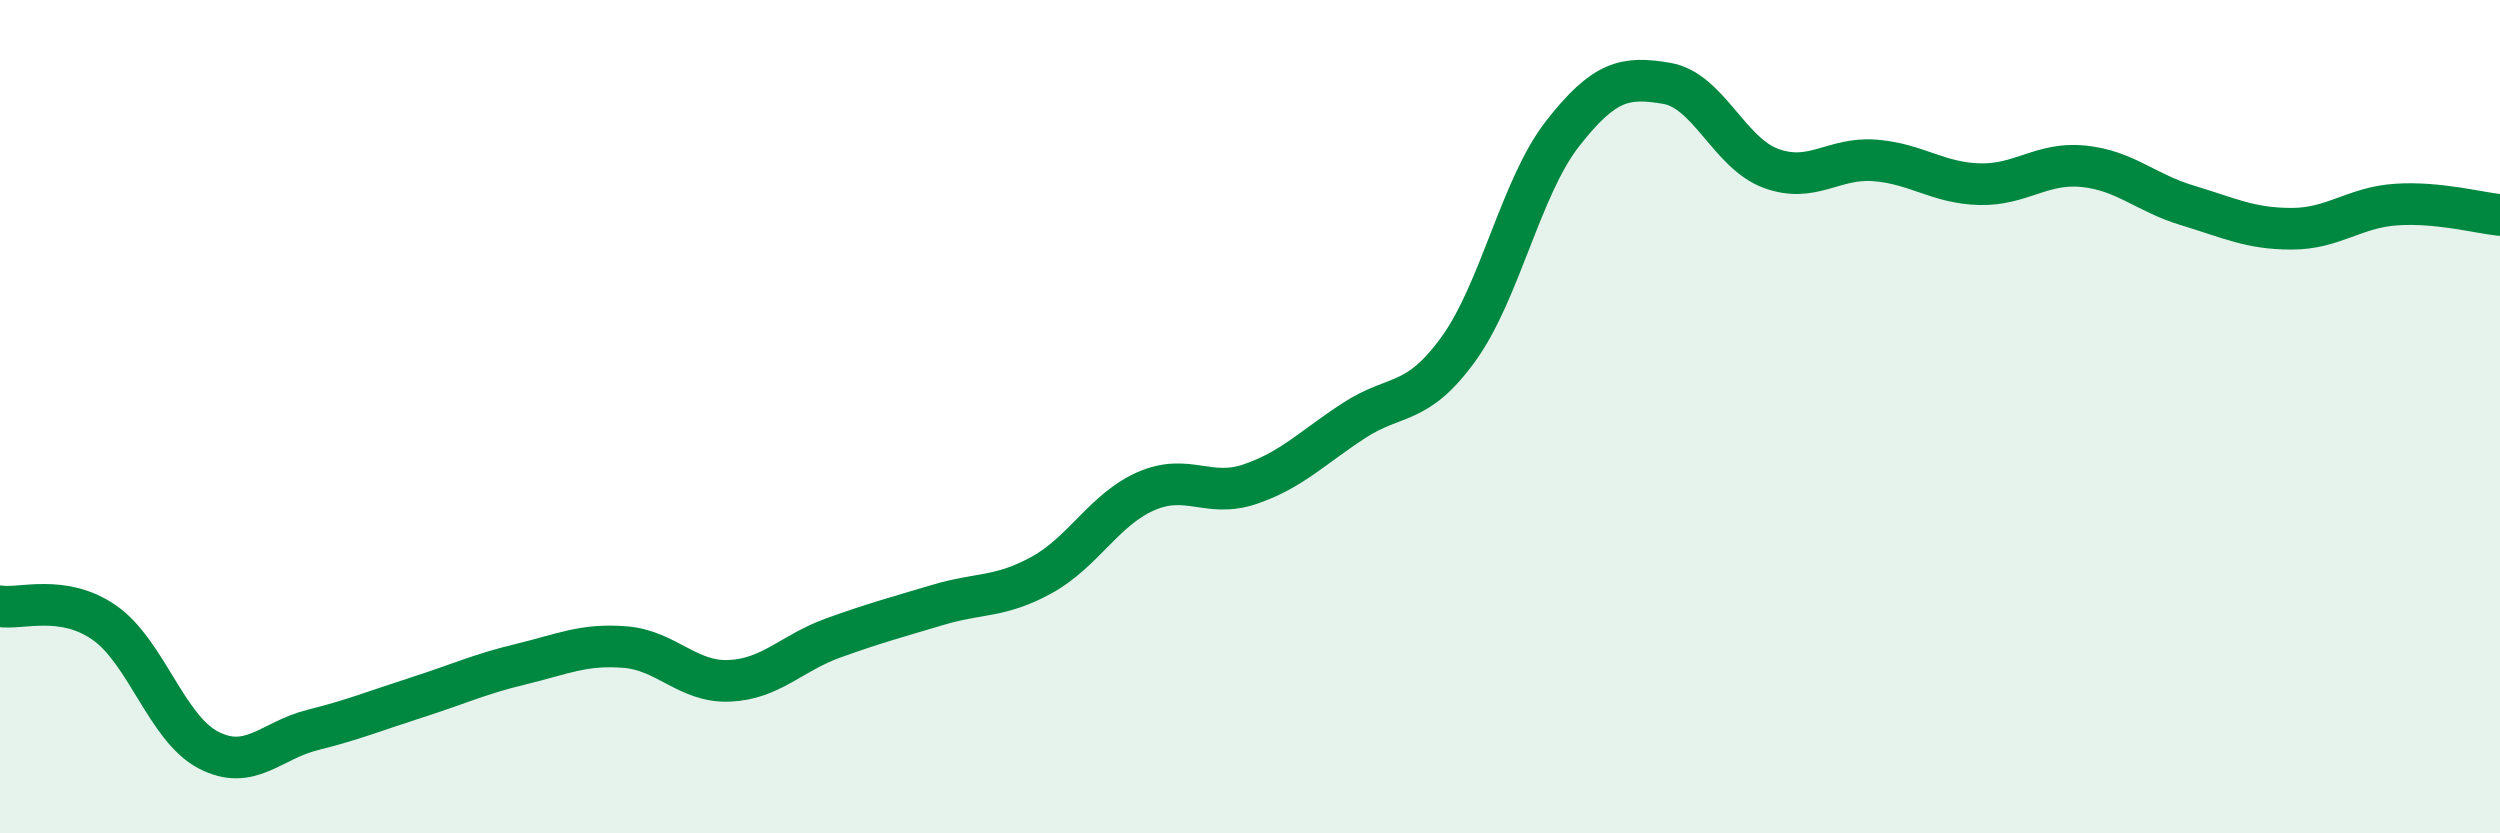
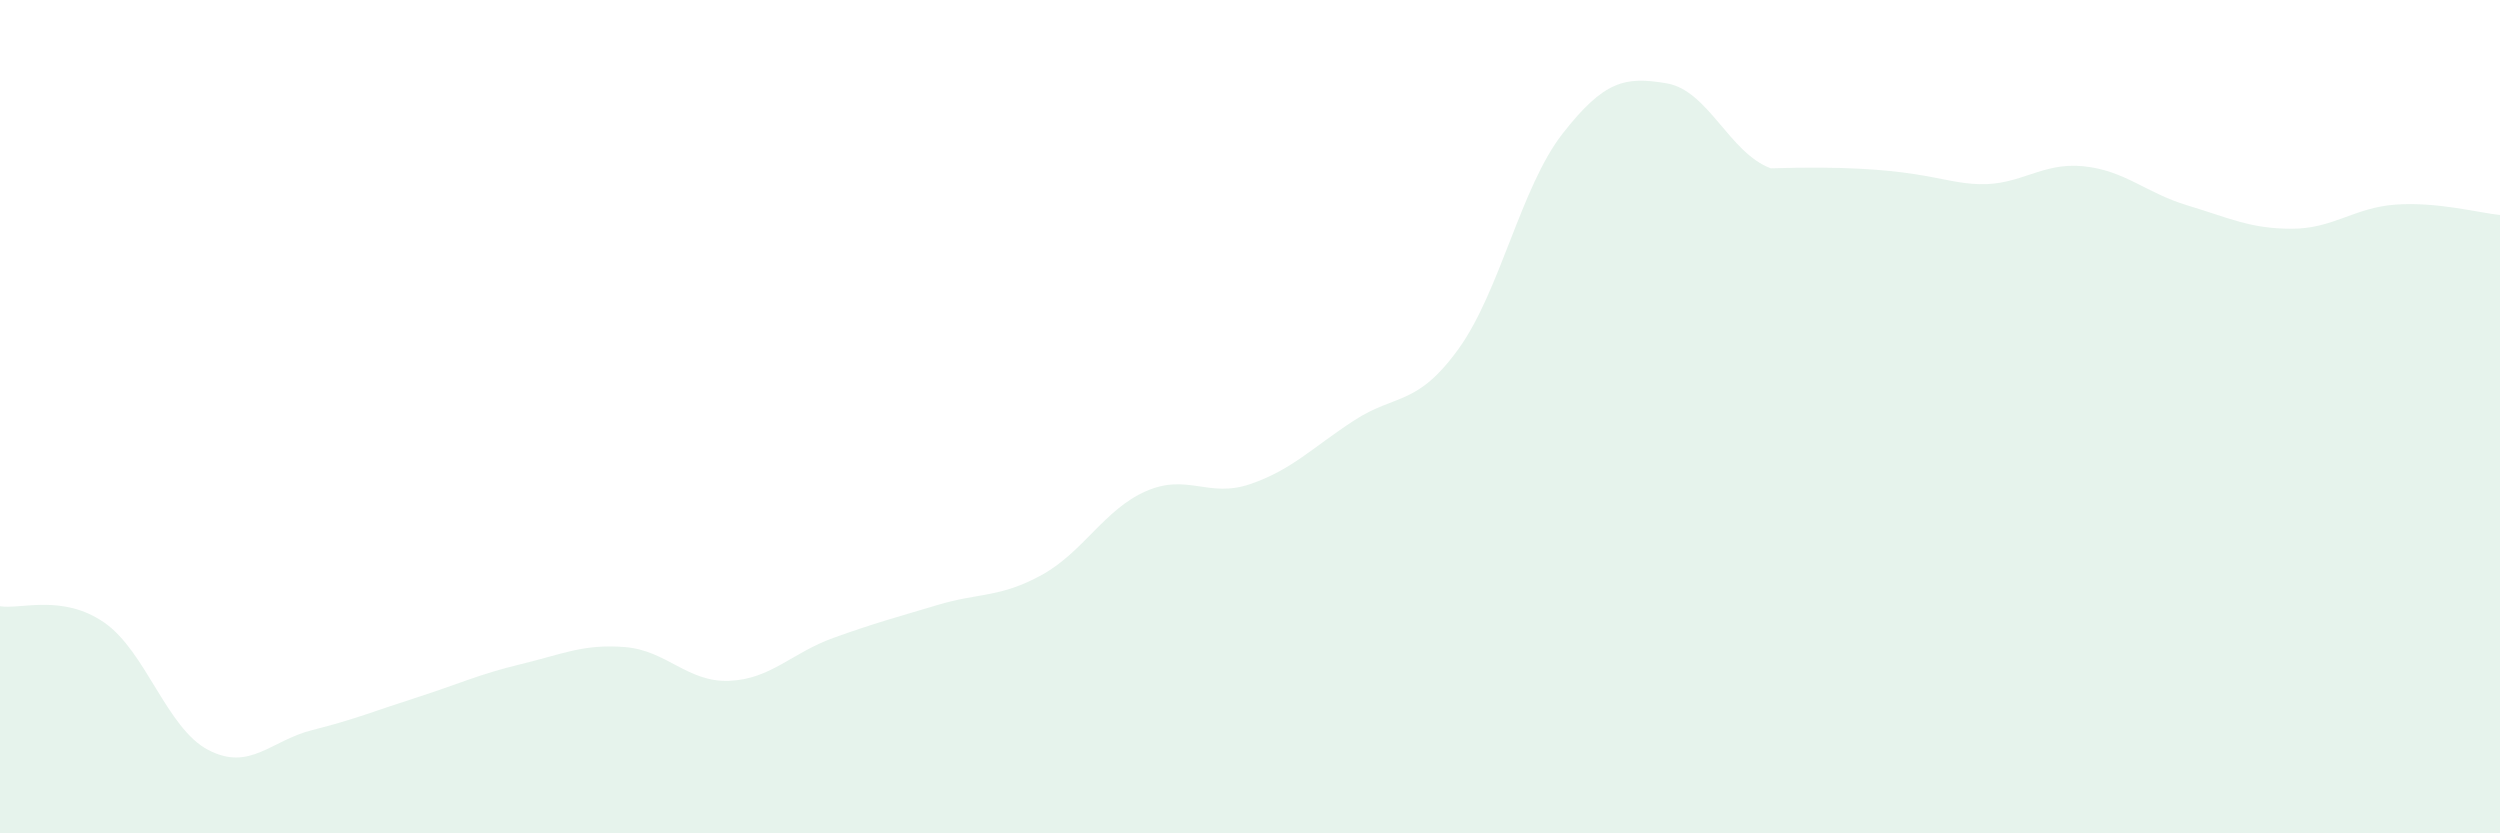
<svg xmlns="http://www.w3.org/2000/svg" width="60" height="20" viewBox="0 0 60 20">
-   <path d="M 0,14.55 C 0.5,14.63 1.5,14.25 2.5,14.94 C 3.5,15.63 4,17.48 5,18 C 6,18.52 6.5,17.77 7.5,17.52 C 8.5,17.27 9,17.06 10,16.74 C 11,16.42 11.5,16.18 12.5,15.94 C 13.5,15.7 14,15.45 15,15.53 C 16,15.61 16.5,16.38 17.5,16.34 C 18.5,16.3 19,15.67 20,15.31 C 21,14.95 21.5,14.82 22.5,14.52 C 23.5,14.22 24,14.35 25,13.8 C 26,13.25 26.5,12.23 27.5,11.79 C 28.5,11.35 29,11.96 30,11.62 C 31,11.28 31.5,10.74 32.5,10.09 C 33.5,9.44 34,9.76 35,8.38 C 36,7 36.5,4.49 37.5,3.21 C 38.5,1.93 39,1.83 40,2 C 41,2.17 41.5,3.67 42.5,4.04 C 43.5,4.41 44,3.77 45,3.85 C 46,3.93 46.5,4.39 47.5,4.42 C 48.5,4.45 49,3.89 50,3.99 C 51,4.09 51.5,4.63 52.5,4.93 C 53.5,5.23 54,5.49 55,5.49 C 56,5.49 56.5,4.98 57.5,4.91 C 58.5,4.84 59.5,5.11 60,5.16L60 20L0 20Z" fill="#008740" opacity="0.1" stroke-linecap="round" stroke-linejoin="round" />
-   <path d="M 0,14.55 C 0.5,14.63 1.5,14.25 2.5,14.94 C 3.5,15.63 4,17.48 5,18 C 6,18.52 6.5,17.77 7.5,17.52 C 8.5,17.27 9,17.06 10,16.74 C 11,16.42 11.5,16.18 12.5,15.94 C 13.5,15.7 14,15.45 15,15.53 C 16,15.61 16.5,16.38 17.5,16.34 C 18.5,16.3 19,15.67 20,15.31 C 21,14.95 21.5,14.82 22.5,14.52 C 23.5,14.22 24,14.35 25,13.8 C 26,13.25 26.5,12.23 27.5,11.79 C 28.5,11.35 29,11.96 30,11.62 C 31,11.28 31.5,10.74 32.5,10.09 C 33.5,9.44 34,9.76 35,8.38 C 36,7 36.5,4.49 37.5,3.21 C 38.5,1.93 39,1.83 40,2 C 41,2.17 41.5,3.67 42.5,4.04 C 43.5,4.41 44,3.77 45,3.85 C 46,3.93 46.5,4.39 47.5,4.42 C 48.5,4.45 49,3.89 50,3.99 C 51,4.09 51.5,4.63 52.5,4.93 C 53.5,5.23 54,5.49 55,5.49 C 56,5.49 56.5,4.98 57.5,4.91 C 58.5,4.84 59.5,5.11 60,5.16" stroke="#008740" stroke-width="1" fill="none" stroke-linecap="round" stroke-linejoin="round" />
+   <path d="M 0,14.55 C 0.5,14.63 1.5,14.25 2.5,14.94 C 3.5,15.63 4,17.48 5,18 C 6,18.52 6.5,17.77 7.5,17.52 C 8.5,17.27 9,17.06 10,16.74 C 11,16.42 11.5,16.18 12.5,15.94 C 13.5,15.7 14,15.45 15,15.53 C 16,15.61 16.5,16.38 17.5,16.34 C 18.5,16.3 19,15.67 20,15.31 C 21,14.95 21.5,14.82 22.5,14.52 C 23.5,14.22 24,14.35 25,13.8 C 26,13.25 26.5,12.23 27.5,11.79 C 28.5,11.35 29,11.96 30,11.62 C 31,11.28 31.5,10.74 32.5,10.09 C 33.5,9.44 34,9.76 35,8.38 C 36,7 36.5,4.49 37.5,3.21 C 38.5,1.93 39,1.83 40,2 C 41,2.17 41.5,3.67 42.5,4.04 C 46,3.93 46.5,4.39 47.5,4.42 C 48.5,4.45 49,3.89 50,3.99 C 51,4.09 51.5,4.63 52.5,4.93 C 53.5,5.23 54,5.49 55,5.49 C 56,5.49 56.5,4.98 57.5,4.91 C 58.5,4.84 59.5,5.11 60,5.16L60 20L0 20Z" fill="#008740" opacity="0.1" stroke-linecap="round" stroke-linejoin="round" />
</svg>